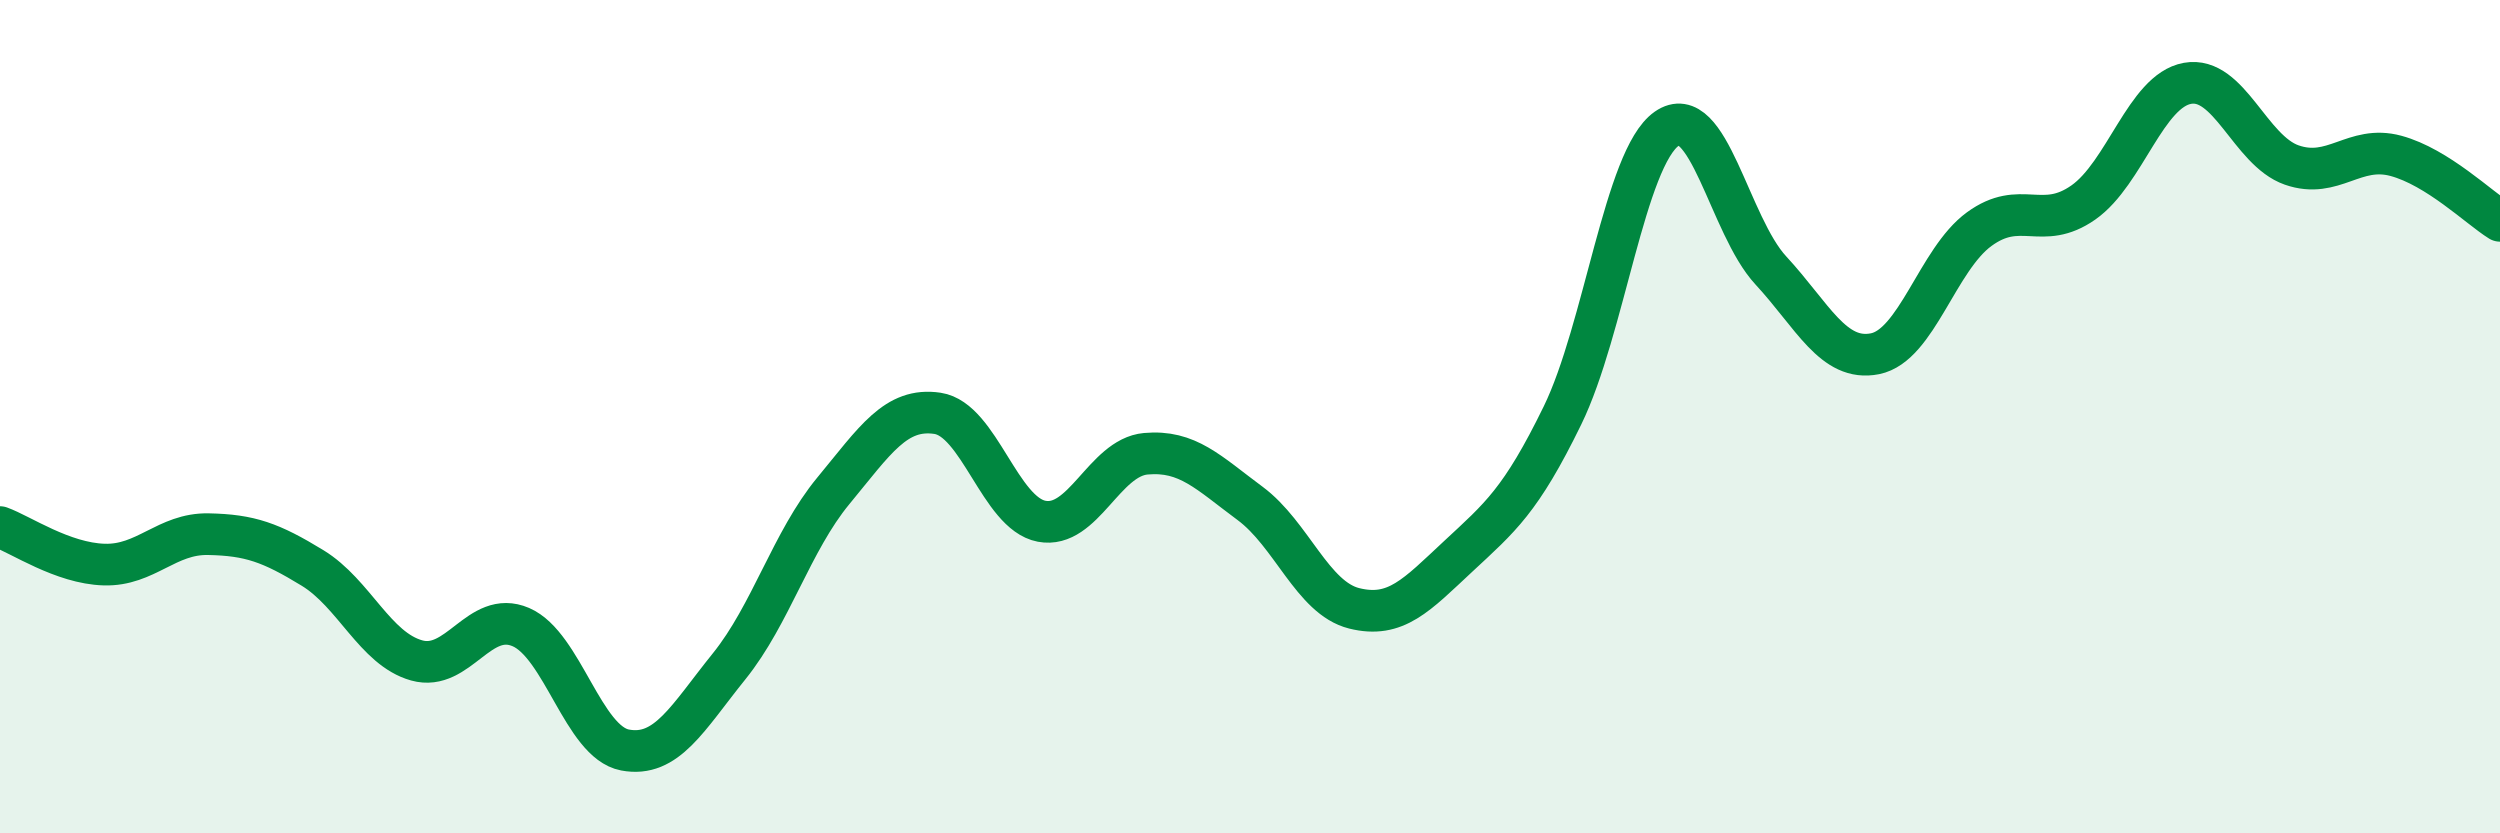
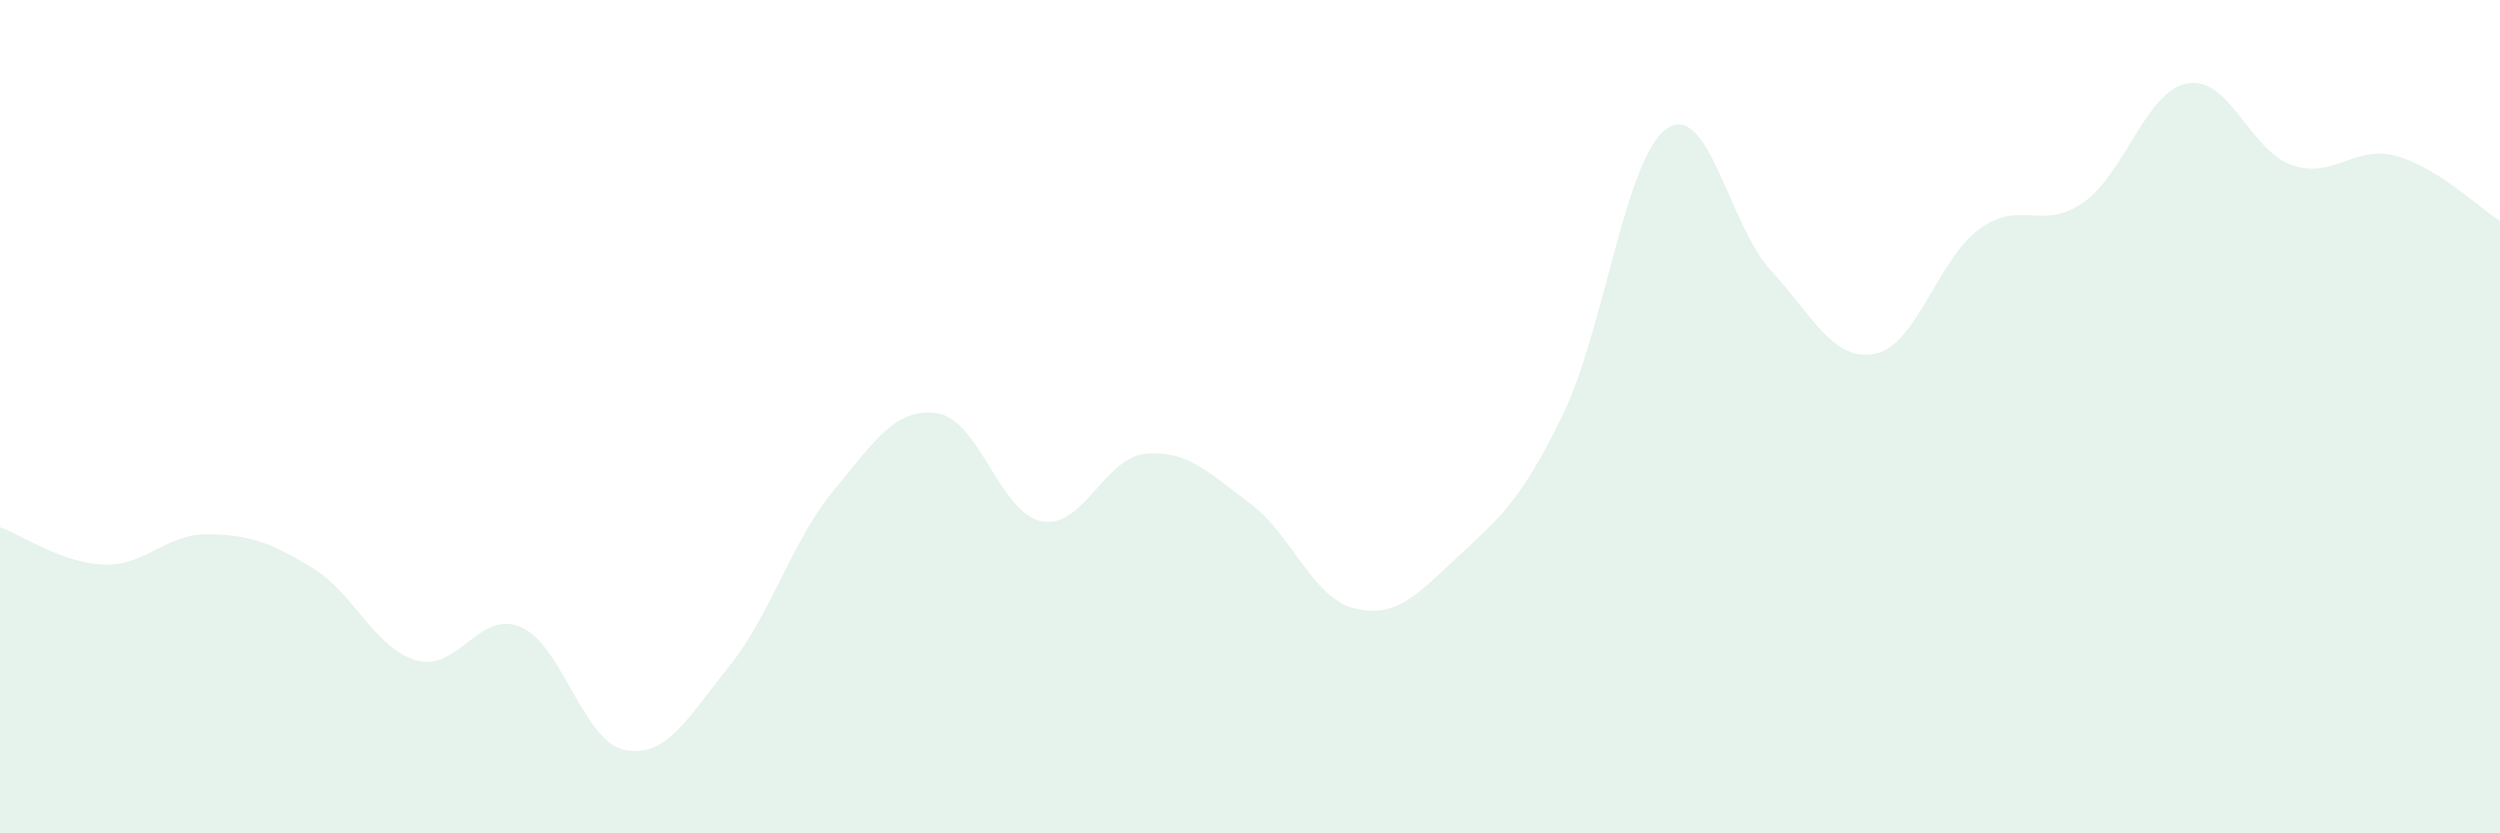
<svg xmlns="http://www.w3.org/2000/svg" width="60" height="20" viewBox="0 0 60 20">
  <path d="M 0,12.65 C 0.5,12.83 1.5,13.52 2.5,13.55 C 3.5,13.58 4,12.8 5,12.82 C 6,12.84 6.5,13.02 7.5,13.63 C 8.5,14.24 9,15.57 10,15.85 C 11,16.13 11.5,14.62 12.5,15.05 C 13.5,15.48 14,17.81 15,18 C 16,18.19 16.5,17.23 17.5,15.99 C 18.5,14.75 19,12.99 20,11.78 C 21,10.57 21.5,9.77 22.5,9.92 C 23.5,10.07 24,12.32 25,12.51 C 26,12.7 26.5,10.98 27.5,10.89 C 28.5,10.8 29,11.34 30,12.08 C 31,12.82 31.5,14.35 32.5,14.6 C 33.5,14.85 34,14.28 35,13.35 C 36,12.42 36.5,12.02 37.5,9.97 C 38.5,7.92 39,3.79 40,3.09 C 41,2.39 41.5,5.41 42.5,6.49 C 43.5,7.57 44,8.69 45,8.49 C 46,8.29 46.5,6.23 47.5,5.5 C 48.5,4.77 49,5.56 50,4.86 C 51,4.16 51.5,2.18 52.5,2 C 53.5,1.82 54,3.61 55,3.96 C 56,4.31 56.5,3.47 57.5,3.74 C 58.5,4.01 59.5,4.99 60,5.3L60 20L0 20Z" fill="#008740" opacity="0.1" stroke-linecap="round" stroke-linejoin="round" />
-   <path d="M 0,12.65 C 0.5,12.83 1.5,13.52 2.5,13.55 C 3.5,13.58 4,12.8 5,12.82 C 6,12.84 6.5,13.02 7.5,13.63 C 8.5,14.24 9,15.57 10,15.85 C 11,16.13 11.5,14.62 12.5,15.05 C 13.5,15.48 14,17.81 15,18 C 16,18.19 16.5,17.23 17.5,15.99 C 18.5,14.75 19,12.99 20,11.78 C 21,10.57 21.5,9.77 22.5,9.92 C 23.5,10.07 24,12.32 25,12.51 C 26,12.7 26.5,10.98 27.5,10.89 C 28.5,10.8 29,11.34 30,12.08 C 31,12.82 31.5,14.35 32.5,14.6 C 33.5,14.85 34,14.28 35,13.35 C 36,12.42 36.5,12.02 37.5,9.97 C 38.5,7.92 39,3.79 40,3.09 C 41,2.39 41.5,5.41 42.5,6.49 C 43.5,7.57 44,8.69 45,8.49 C 46,8.29 46.5,6.23 47.5,5.5 C 48.5,4.77 49,5.56 50,4.86 C 51,4.16 51.5,2.18 52.5,2 C 53.5,1.82 54,3.61 55,3.96 C 56,4.31 56.5,3.47 57.5,3.74 C 58.5,4.01 59.5,4.99 60,5.3" stroke="#008740" stroke-width="1" fill="none" stroke-linecap="round" stroke-linejoin="round" />
</svg>